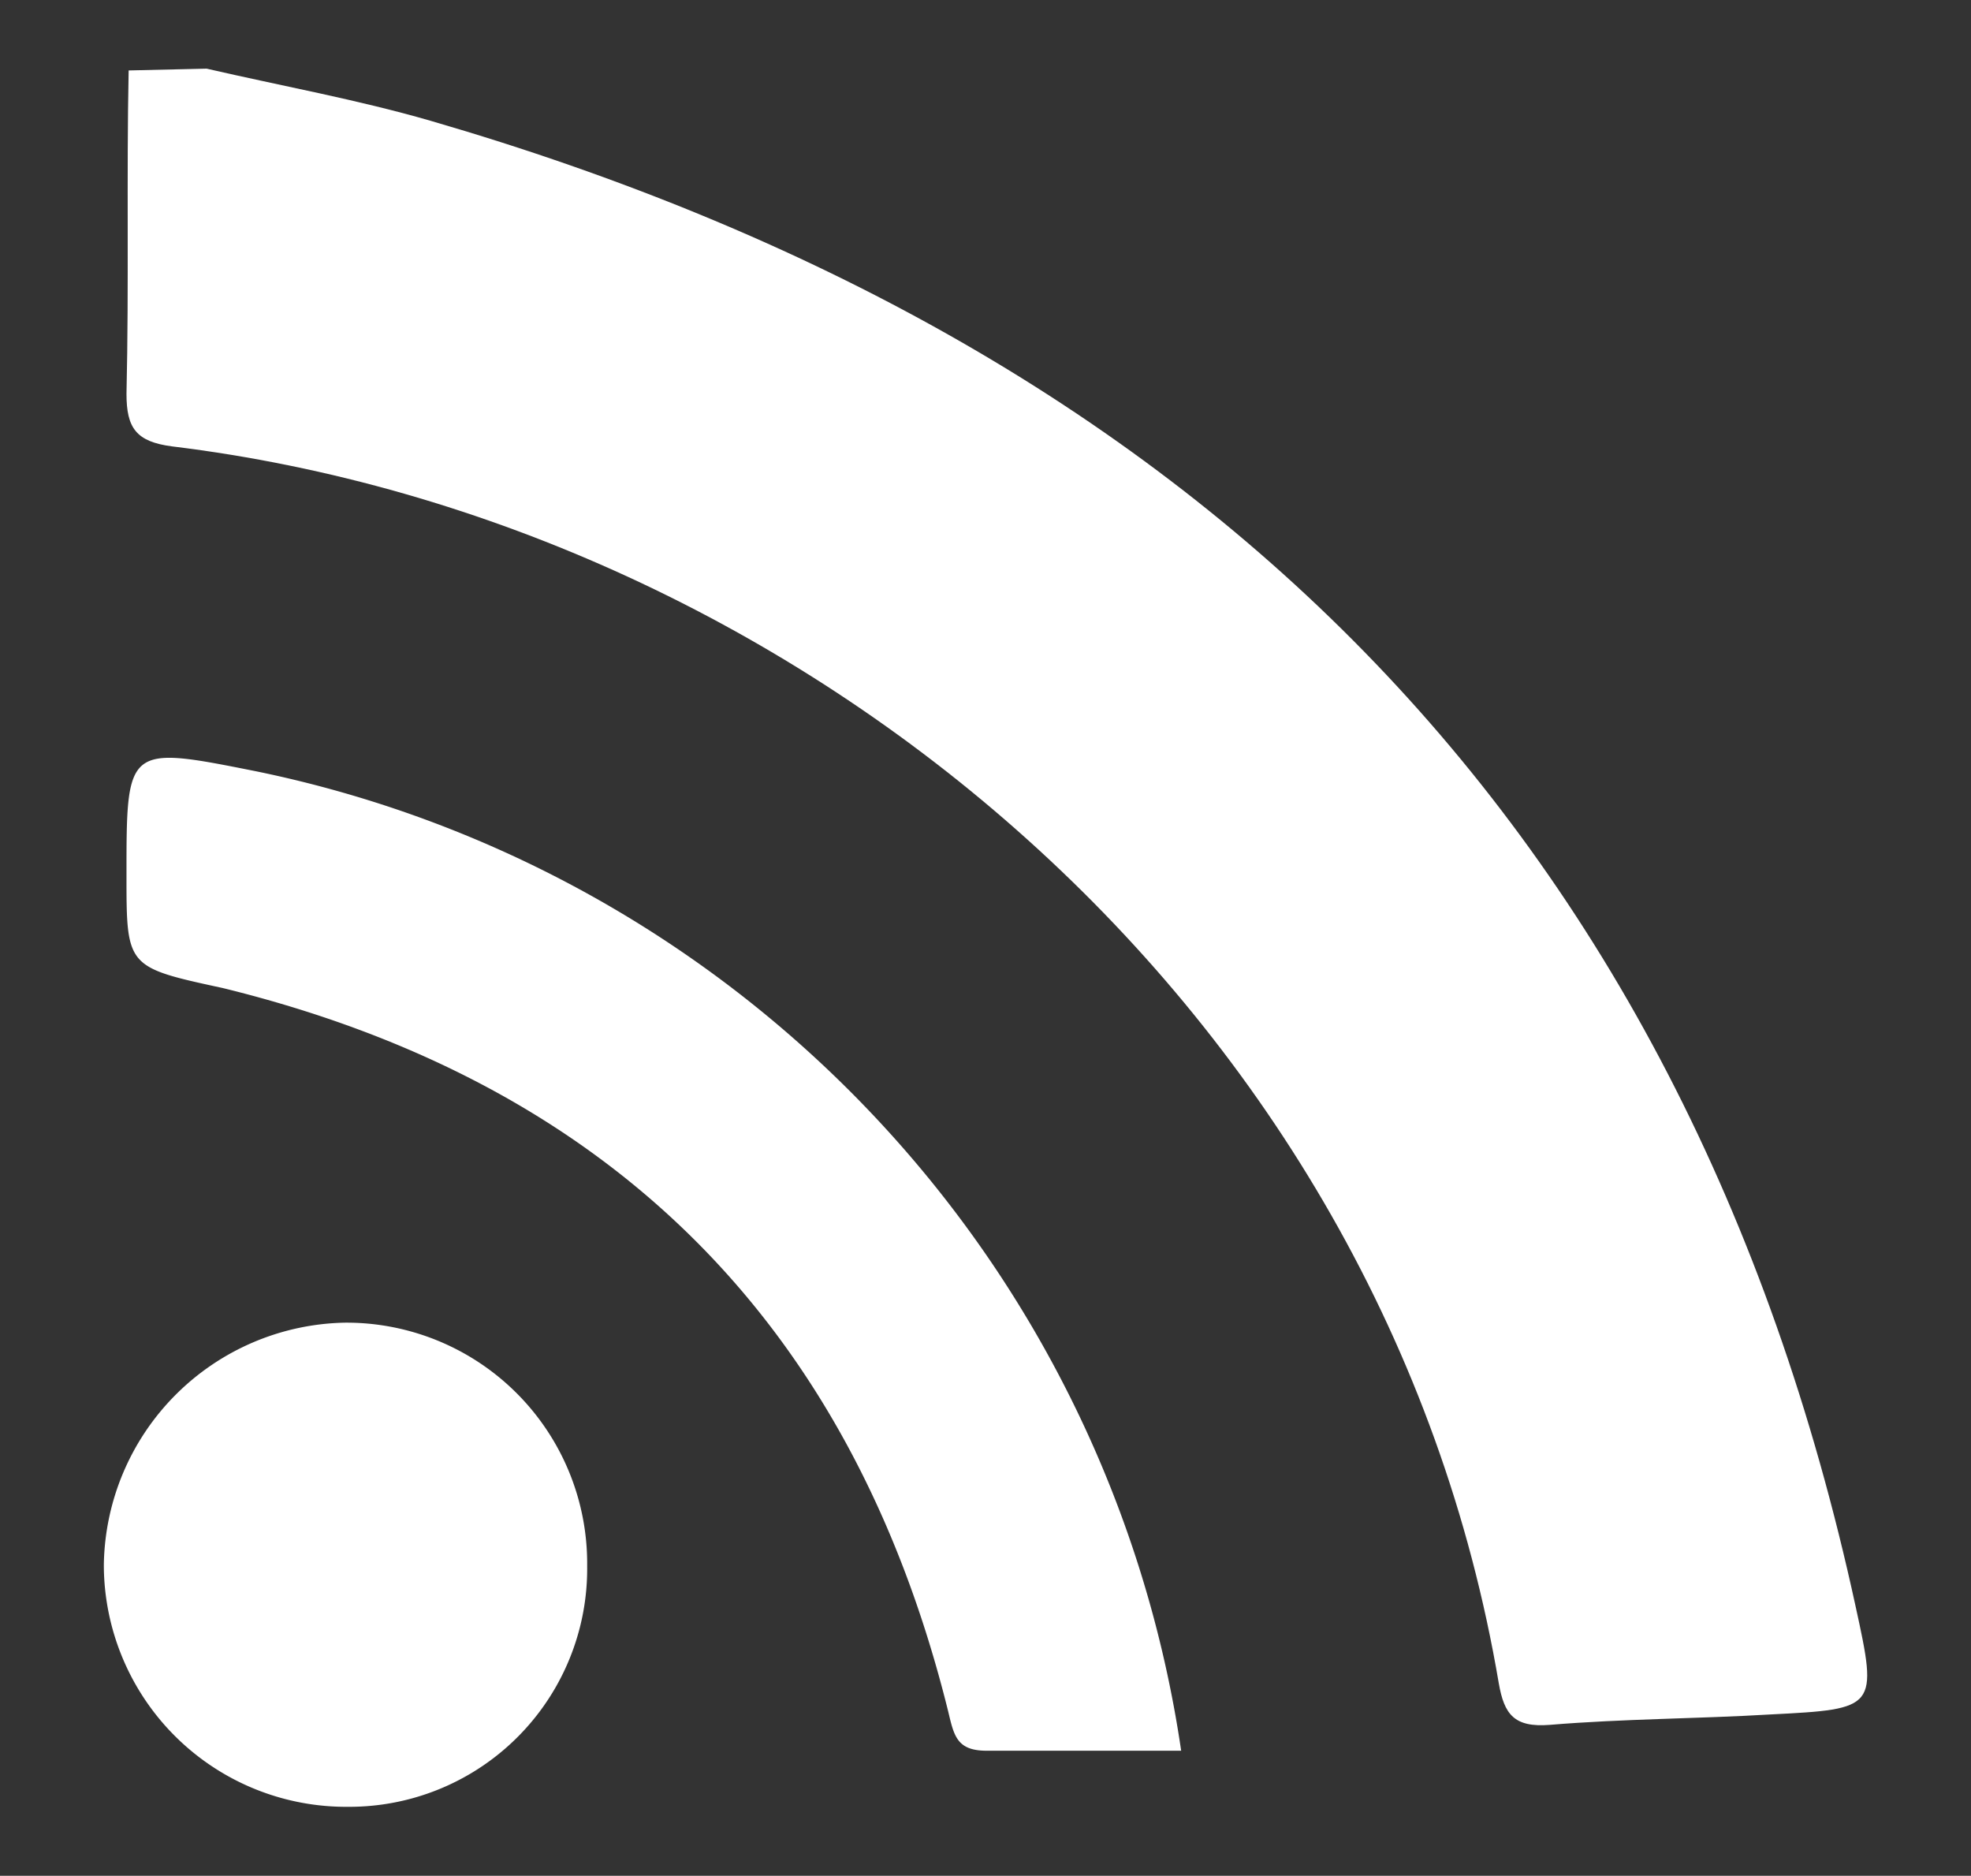
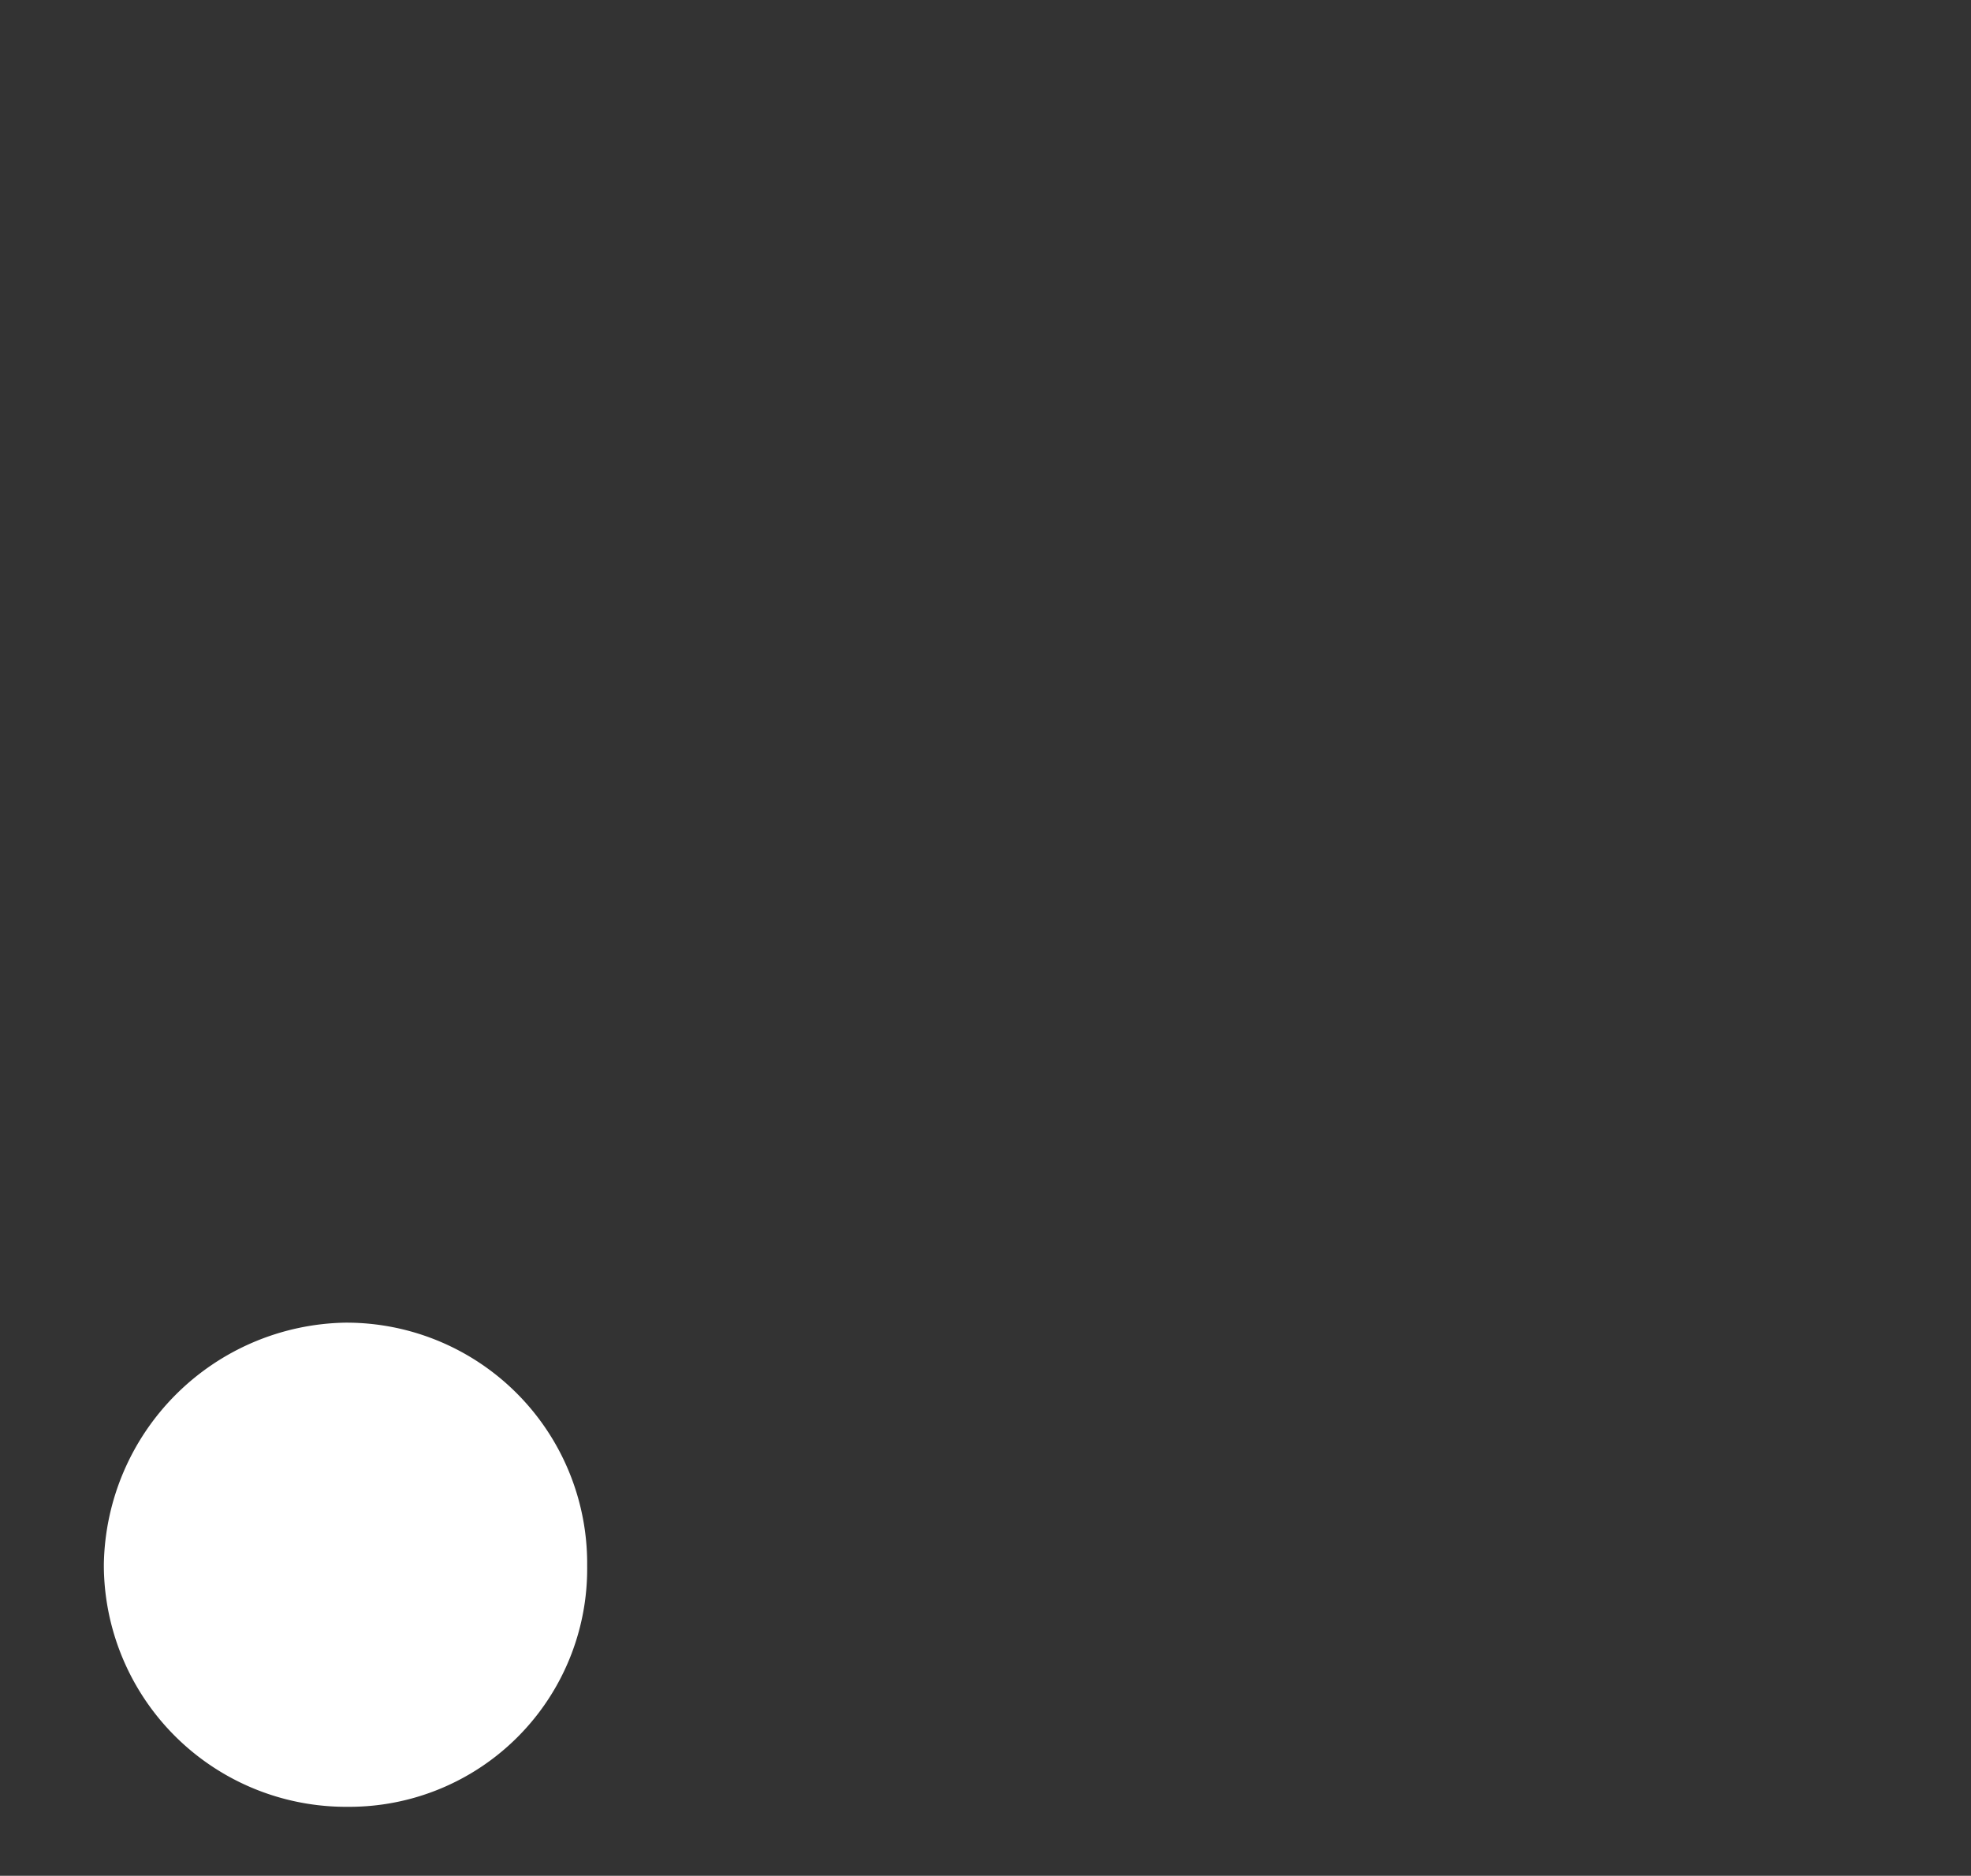
<svg xmlns="http://www.w3.org/2000/svg" id="Layer_1" data-name="Layer 1" viewBox="0 0 54.85 52.19">
  <rect x="0" y="0" width="54.85" height="52.19" fill="#333333" stroke="none" />
  <defs>
    <style>.cls-1{fill:#fff;}</style>
  </defs>
  <title>hyperthings-logo-small-light</title>
-   <path class="cls-1" d="M5.75,1.91c2.08.48,4.19.86,6.23,1.45C33.14,9.51,46.88,22.81,51.64,44.7c.62,2.83.59,2.85-2.36,3-2,.12-4.11.12-6.15.29-1,.08-1.27-.3-1.42-1.15C38.52,28,22.24,14.55,4.79,12.42c-1-.13-1.27-.51-1.27-1.46.07-3.05,0-6.05.06-9Z" />
-   <path class="cls-1" d="M32.87,48.71H27.46c-.83,0-.91-.41-1.07-1.08q-4-16.17-20.19-20.14c-2.68-.58-2.68-.58-2.68-3.14,0-3.61,0-3.61,3.61-2.89A32.66,32.66,0,0,1,32.87,48.71Z" />
  <path class="cls-1" d="M16.34,43.59a6.62,6.62,0,0,1-6.56,6.68H9.7A6.74,6.74,0,0,1,2.89,43.6v-.08A6.84,6.84,0,0,1,9.6,36.8a6.7,6.7,0,0,1,6.74,6.66Z" />
</svg>